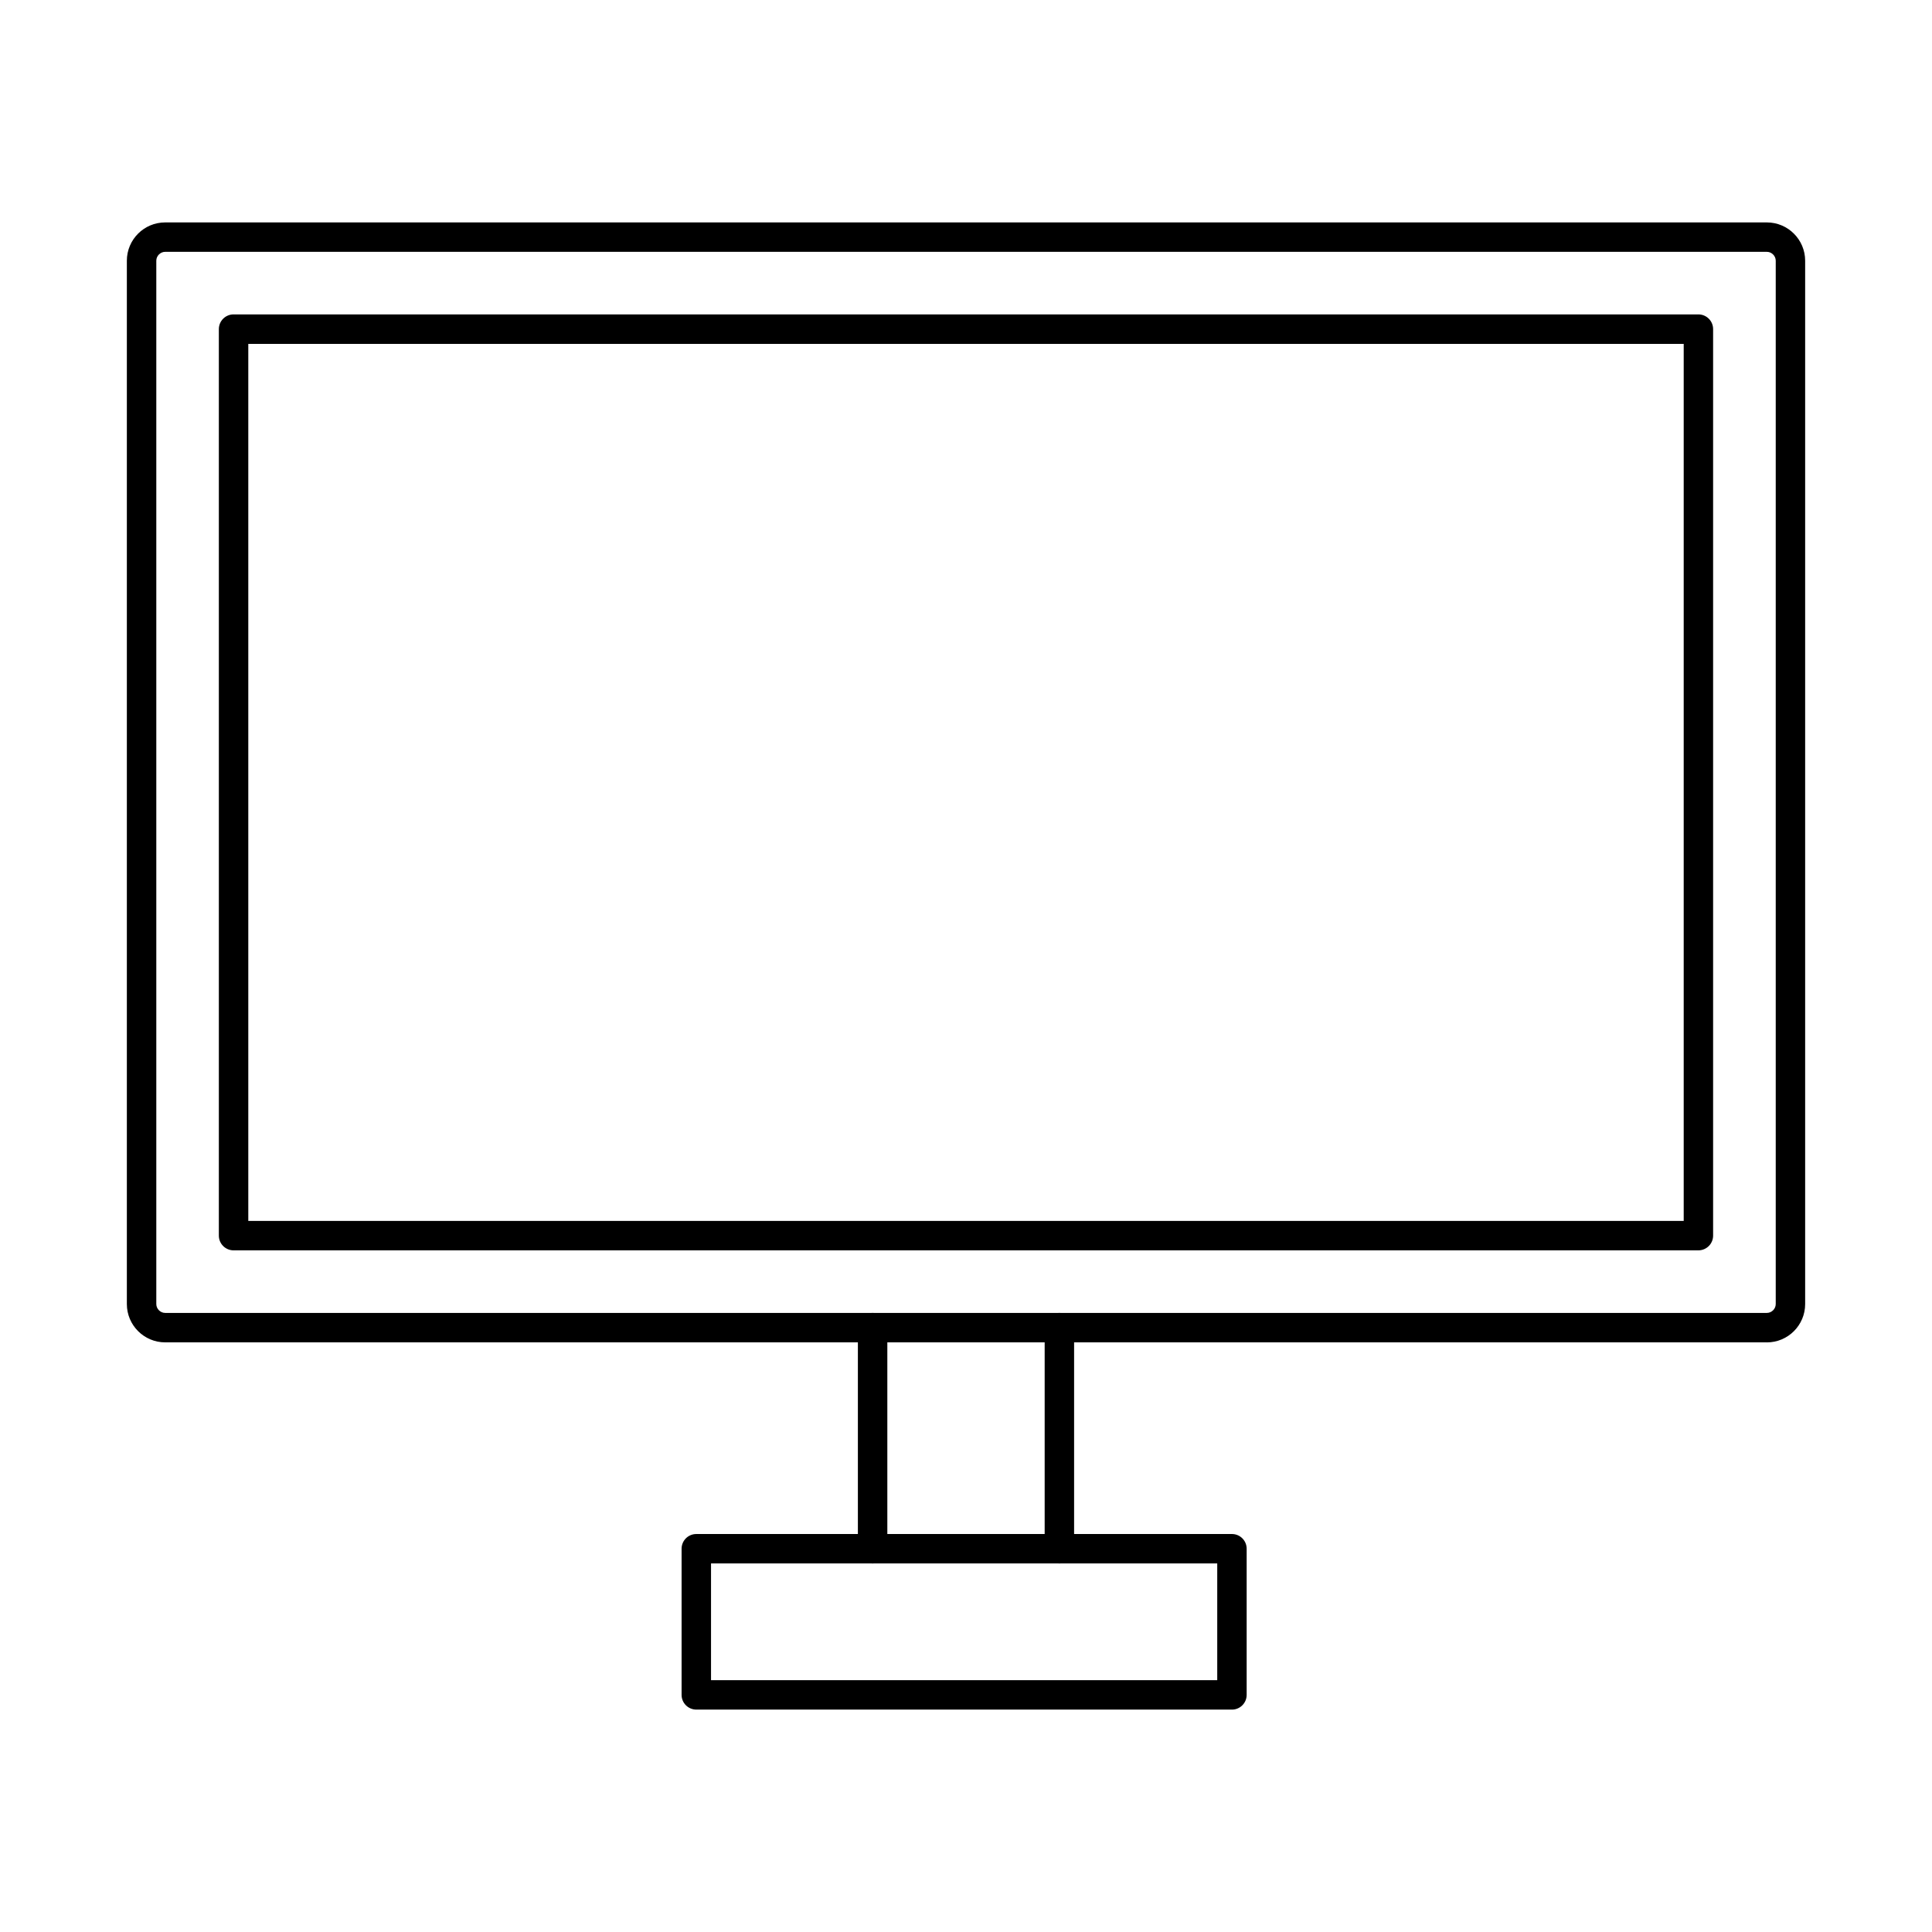
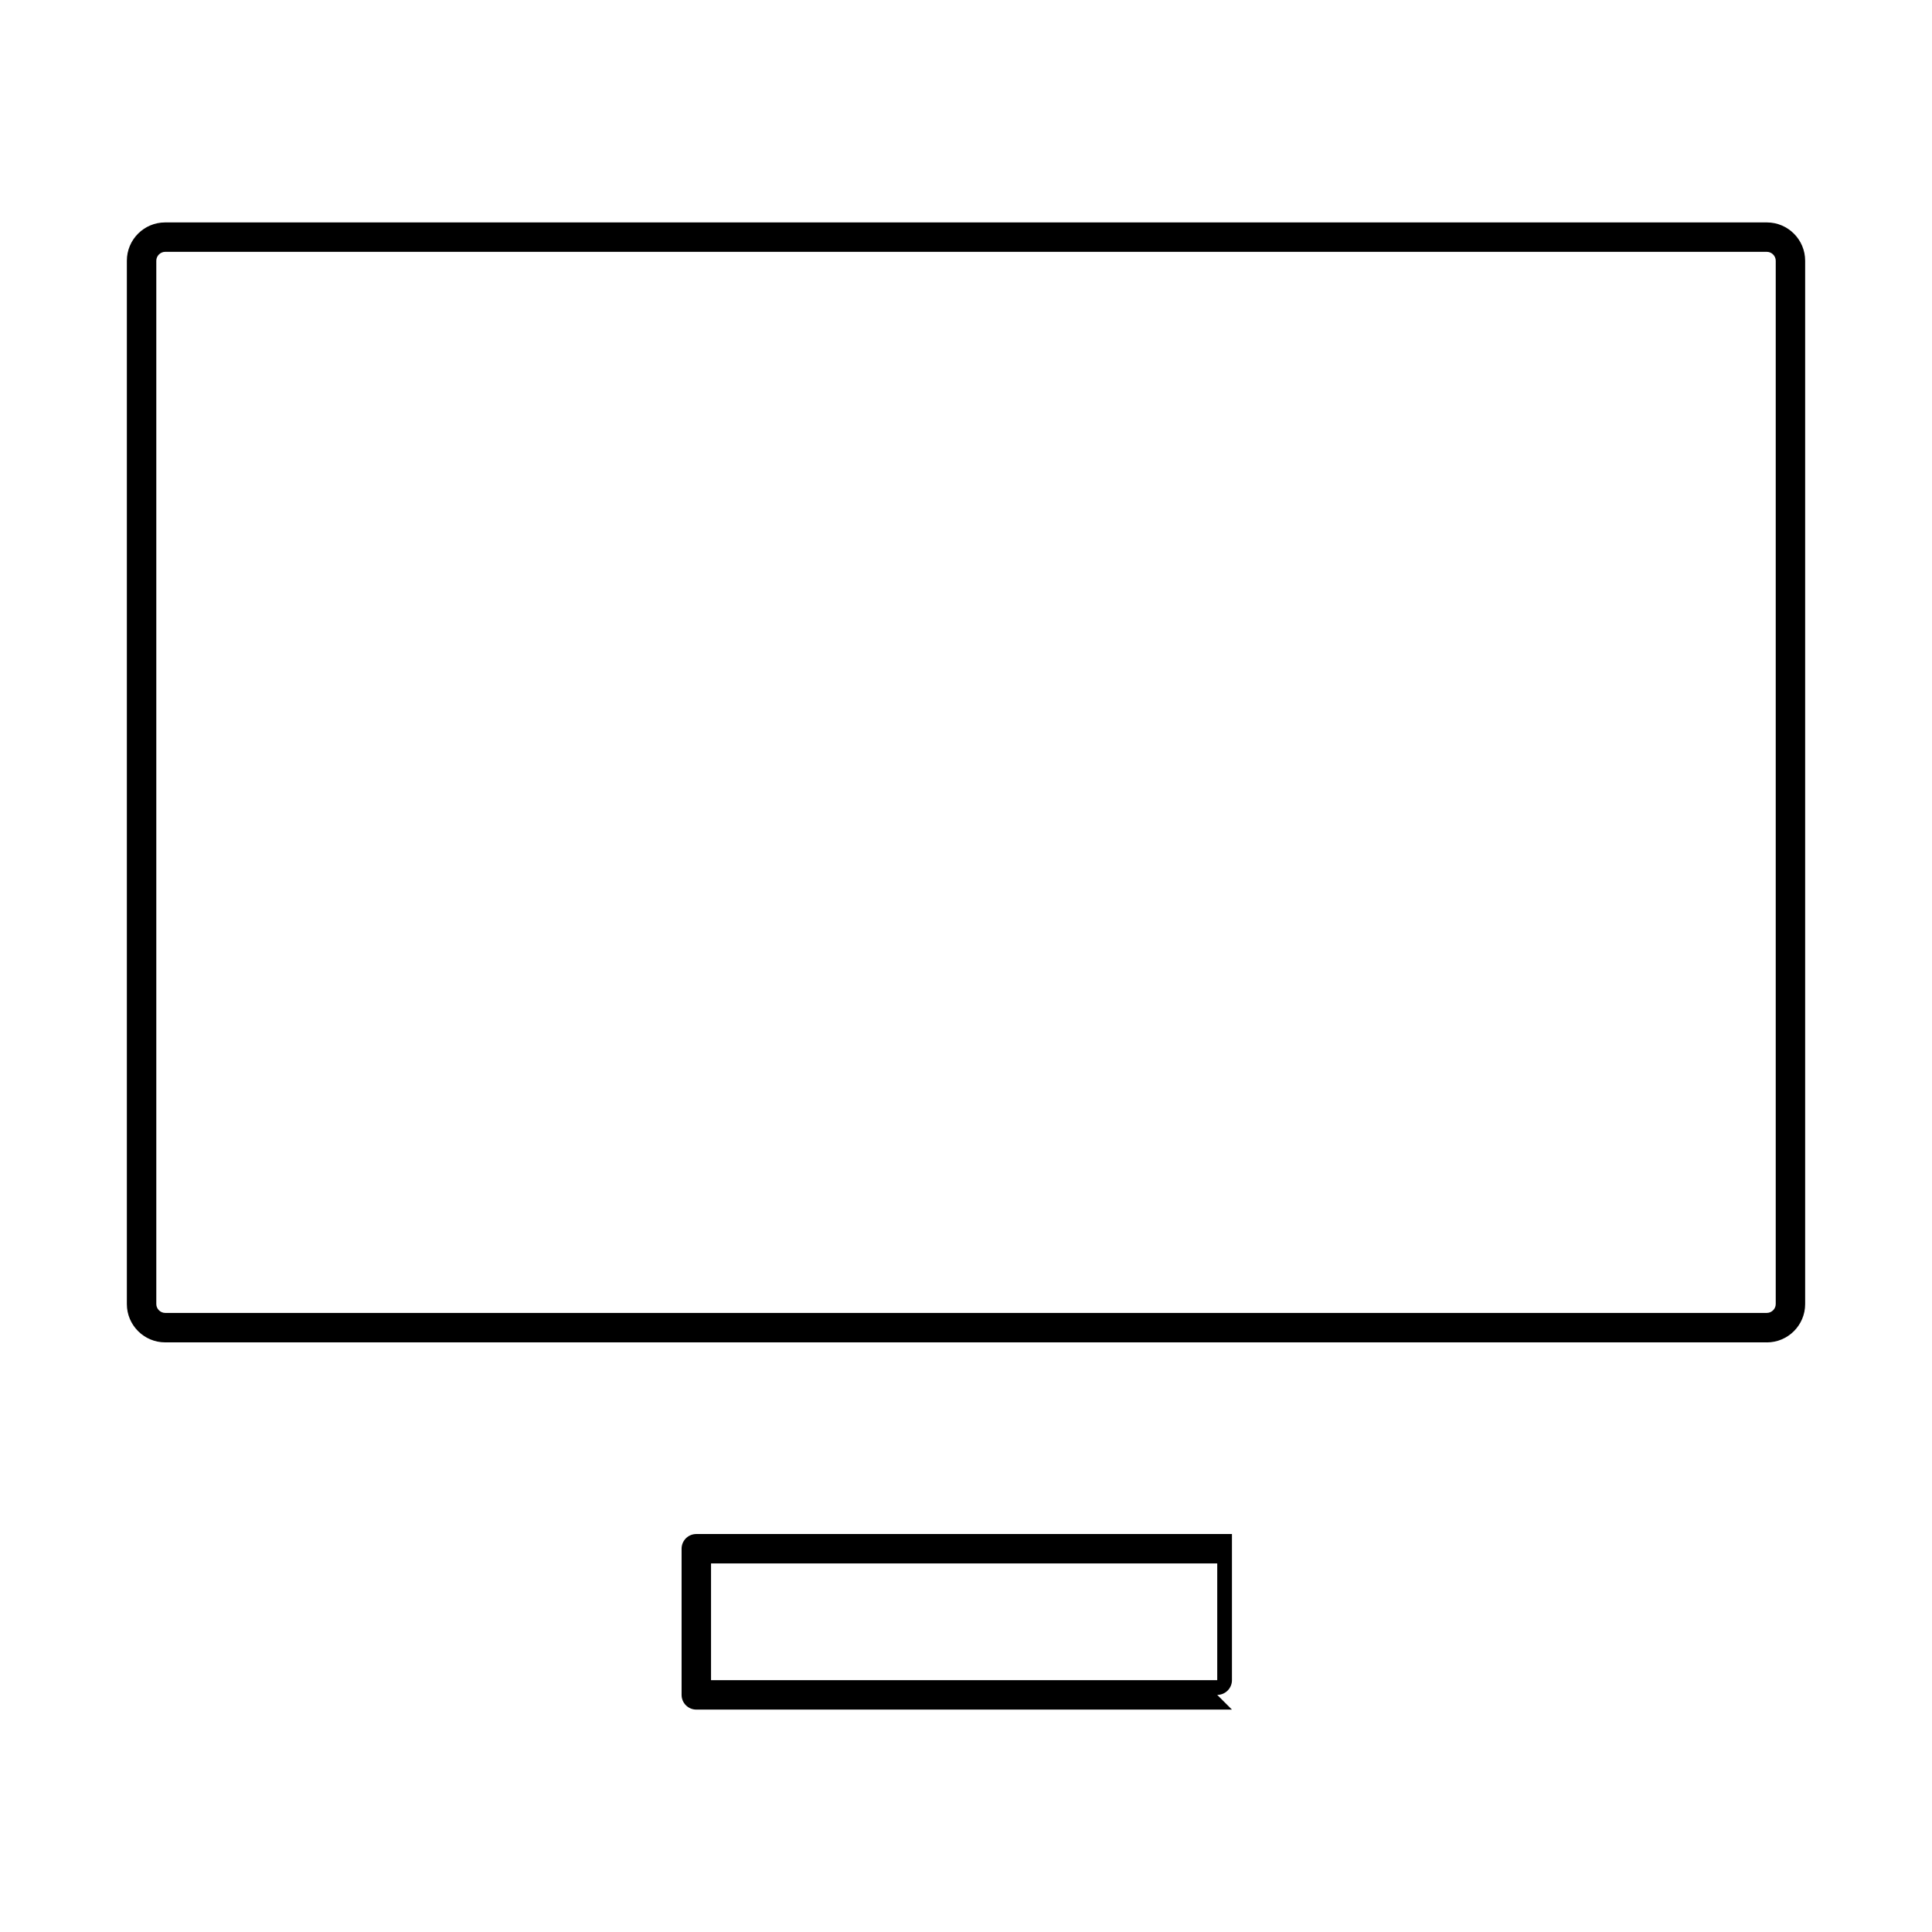
<svg xmlns="http://www.w3.org/2000/svg" fill="#000000" width="800px" height="800px" version="1.1" viewBox="144 144 512 512">
  <g fill-rule="evenodd">
    <path d="m187.77 210.74c-1.27 0-2.348 1.074-2.348 2.348v276.5c0 1.273 1.078 2.348 2.348 2.348h424.47c1.27 0 2.348-1.074 2.348-2.348v-276.5c0-1.27-1.078-2.348-2.348-2.348zm424.47 289h-424.47c-5.598 0-10.152-4.555-10.152-10.148v-276.5c0-5.598 4.551-10.148 10.148-10.148h424.47c5.598 0 10.148 4.555 10.148 10.152v276.5c0 5.598-4.551 10.152-10.148 10.152z" />
-     <path d="m209.8 467.55h380.4v-232.42h-380.4zm384.3 7.805h-388.2c-2.152 0-3.902-1.746-3.902-3.902v-240.23c0-2.156 1.746-3.902 3.898-3.902h388.2c2.152 0 3.898 1.746 3.898 3.902v240.23c0 2.156-1.75 3.902-3.902 3.902z" />
-     <path d="m332.43 589.26h134.15v-30.93h-134.15zm138.05 7.801h-141.95c-2.152 0-3.902-1.746-3.902-3.898v-38.73c0-2.156 1.746-3.902 3.902-3.902h141.95c2.152 0 3.898 1.746 3.898 3.902v38.73c0 2.152-1.746 3.902-3.902 3.902z" />
-     <path d="m375.25 558.33c-2.152 0-3.902-1.746-3.902-3.898v-58.594c0-2.156 1.746-3.902 3.902-3.902s3.902 1.746 3.902 3.902v58.594c0 2.152-1.75 3.902-3.902 3.898zm49.5 0c-2.156 0-3.902-1.746-3.902-3.898v-58.594c0-2.156 1.746-3.902 3.898-3.902s3.902 1.746 3.902 3.902v58.594c0 2.152-1.746 3.902-3.902 3.898z" />
+     <path d="m332.43 589.26h134.15v-30.93h-134.15zm138.05 7.801h-141.95c-2.152 0-3.902-1.746-3.902-3.898v-38.73c0-2.156 1.746-3.902 3.902-3.902h141.95v38.73c0 2.152-1.746 3.902-3.902 3.902z" />
  </g>
</svg>